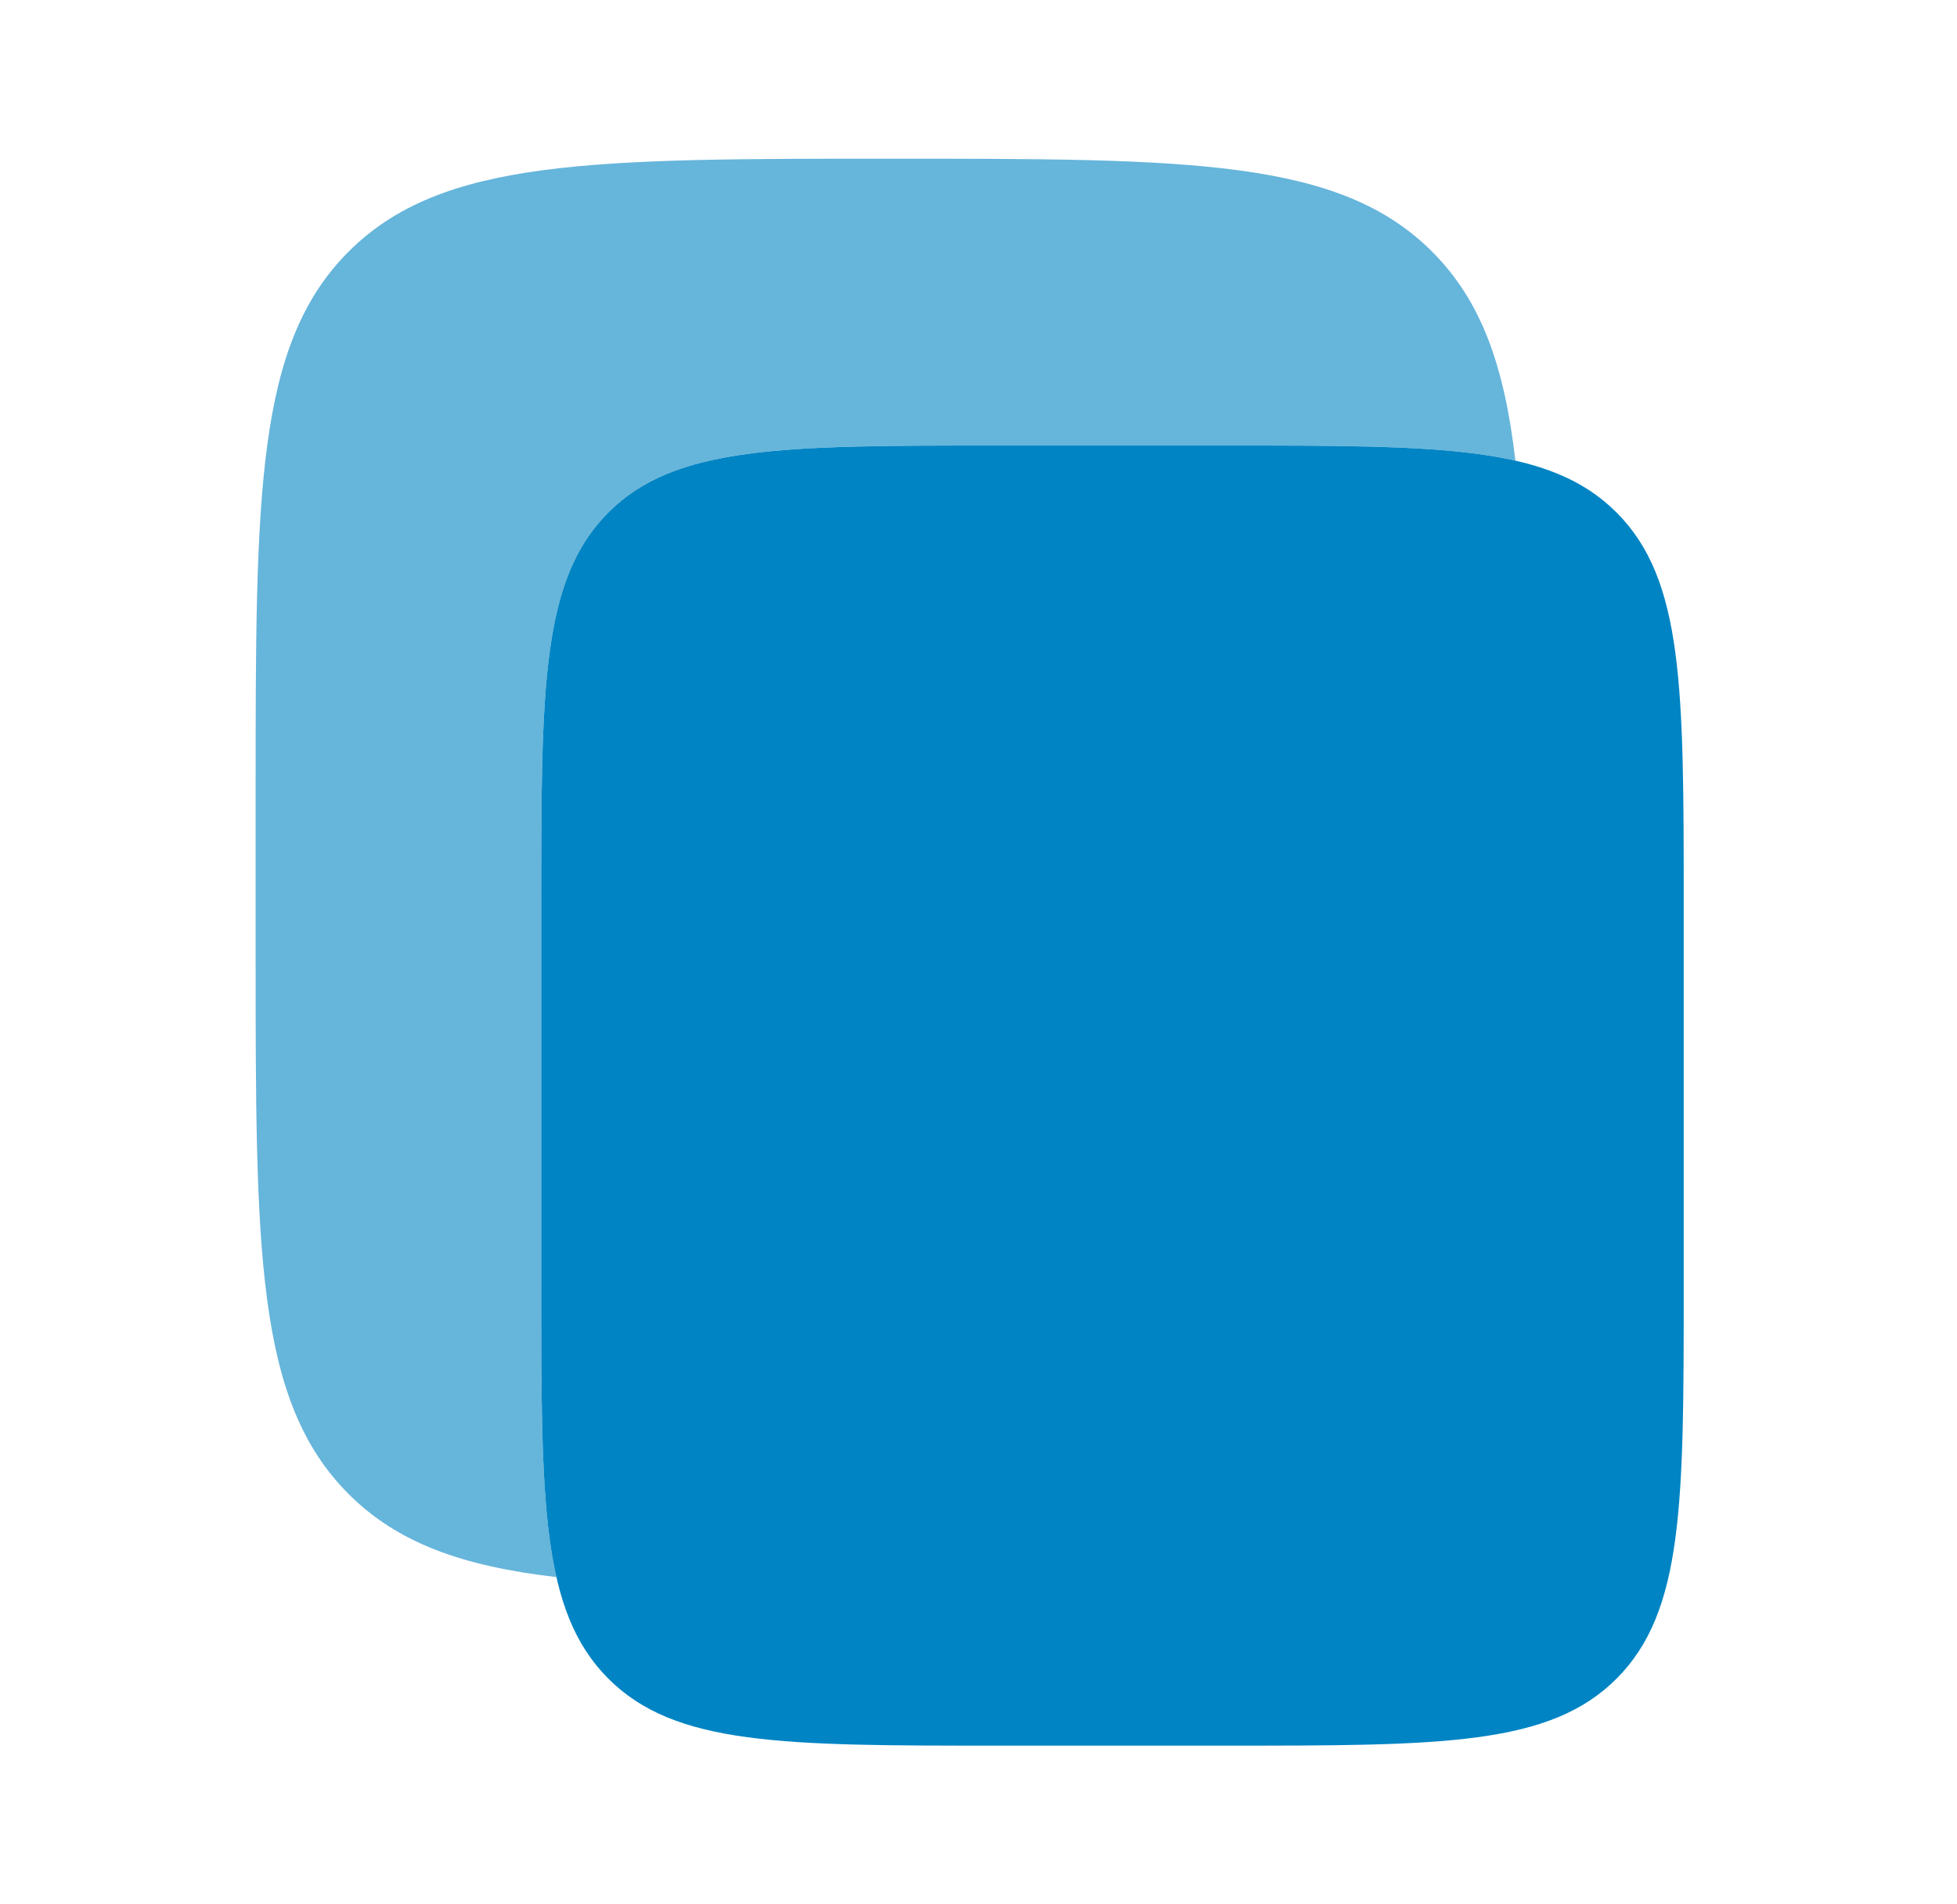
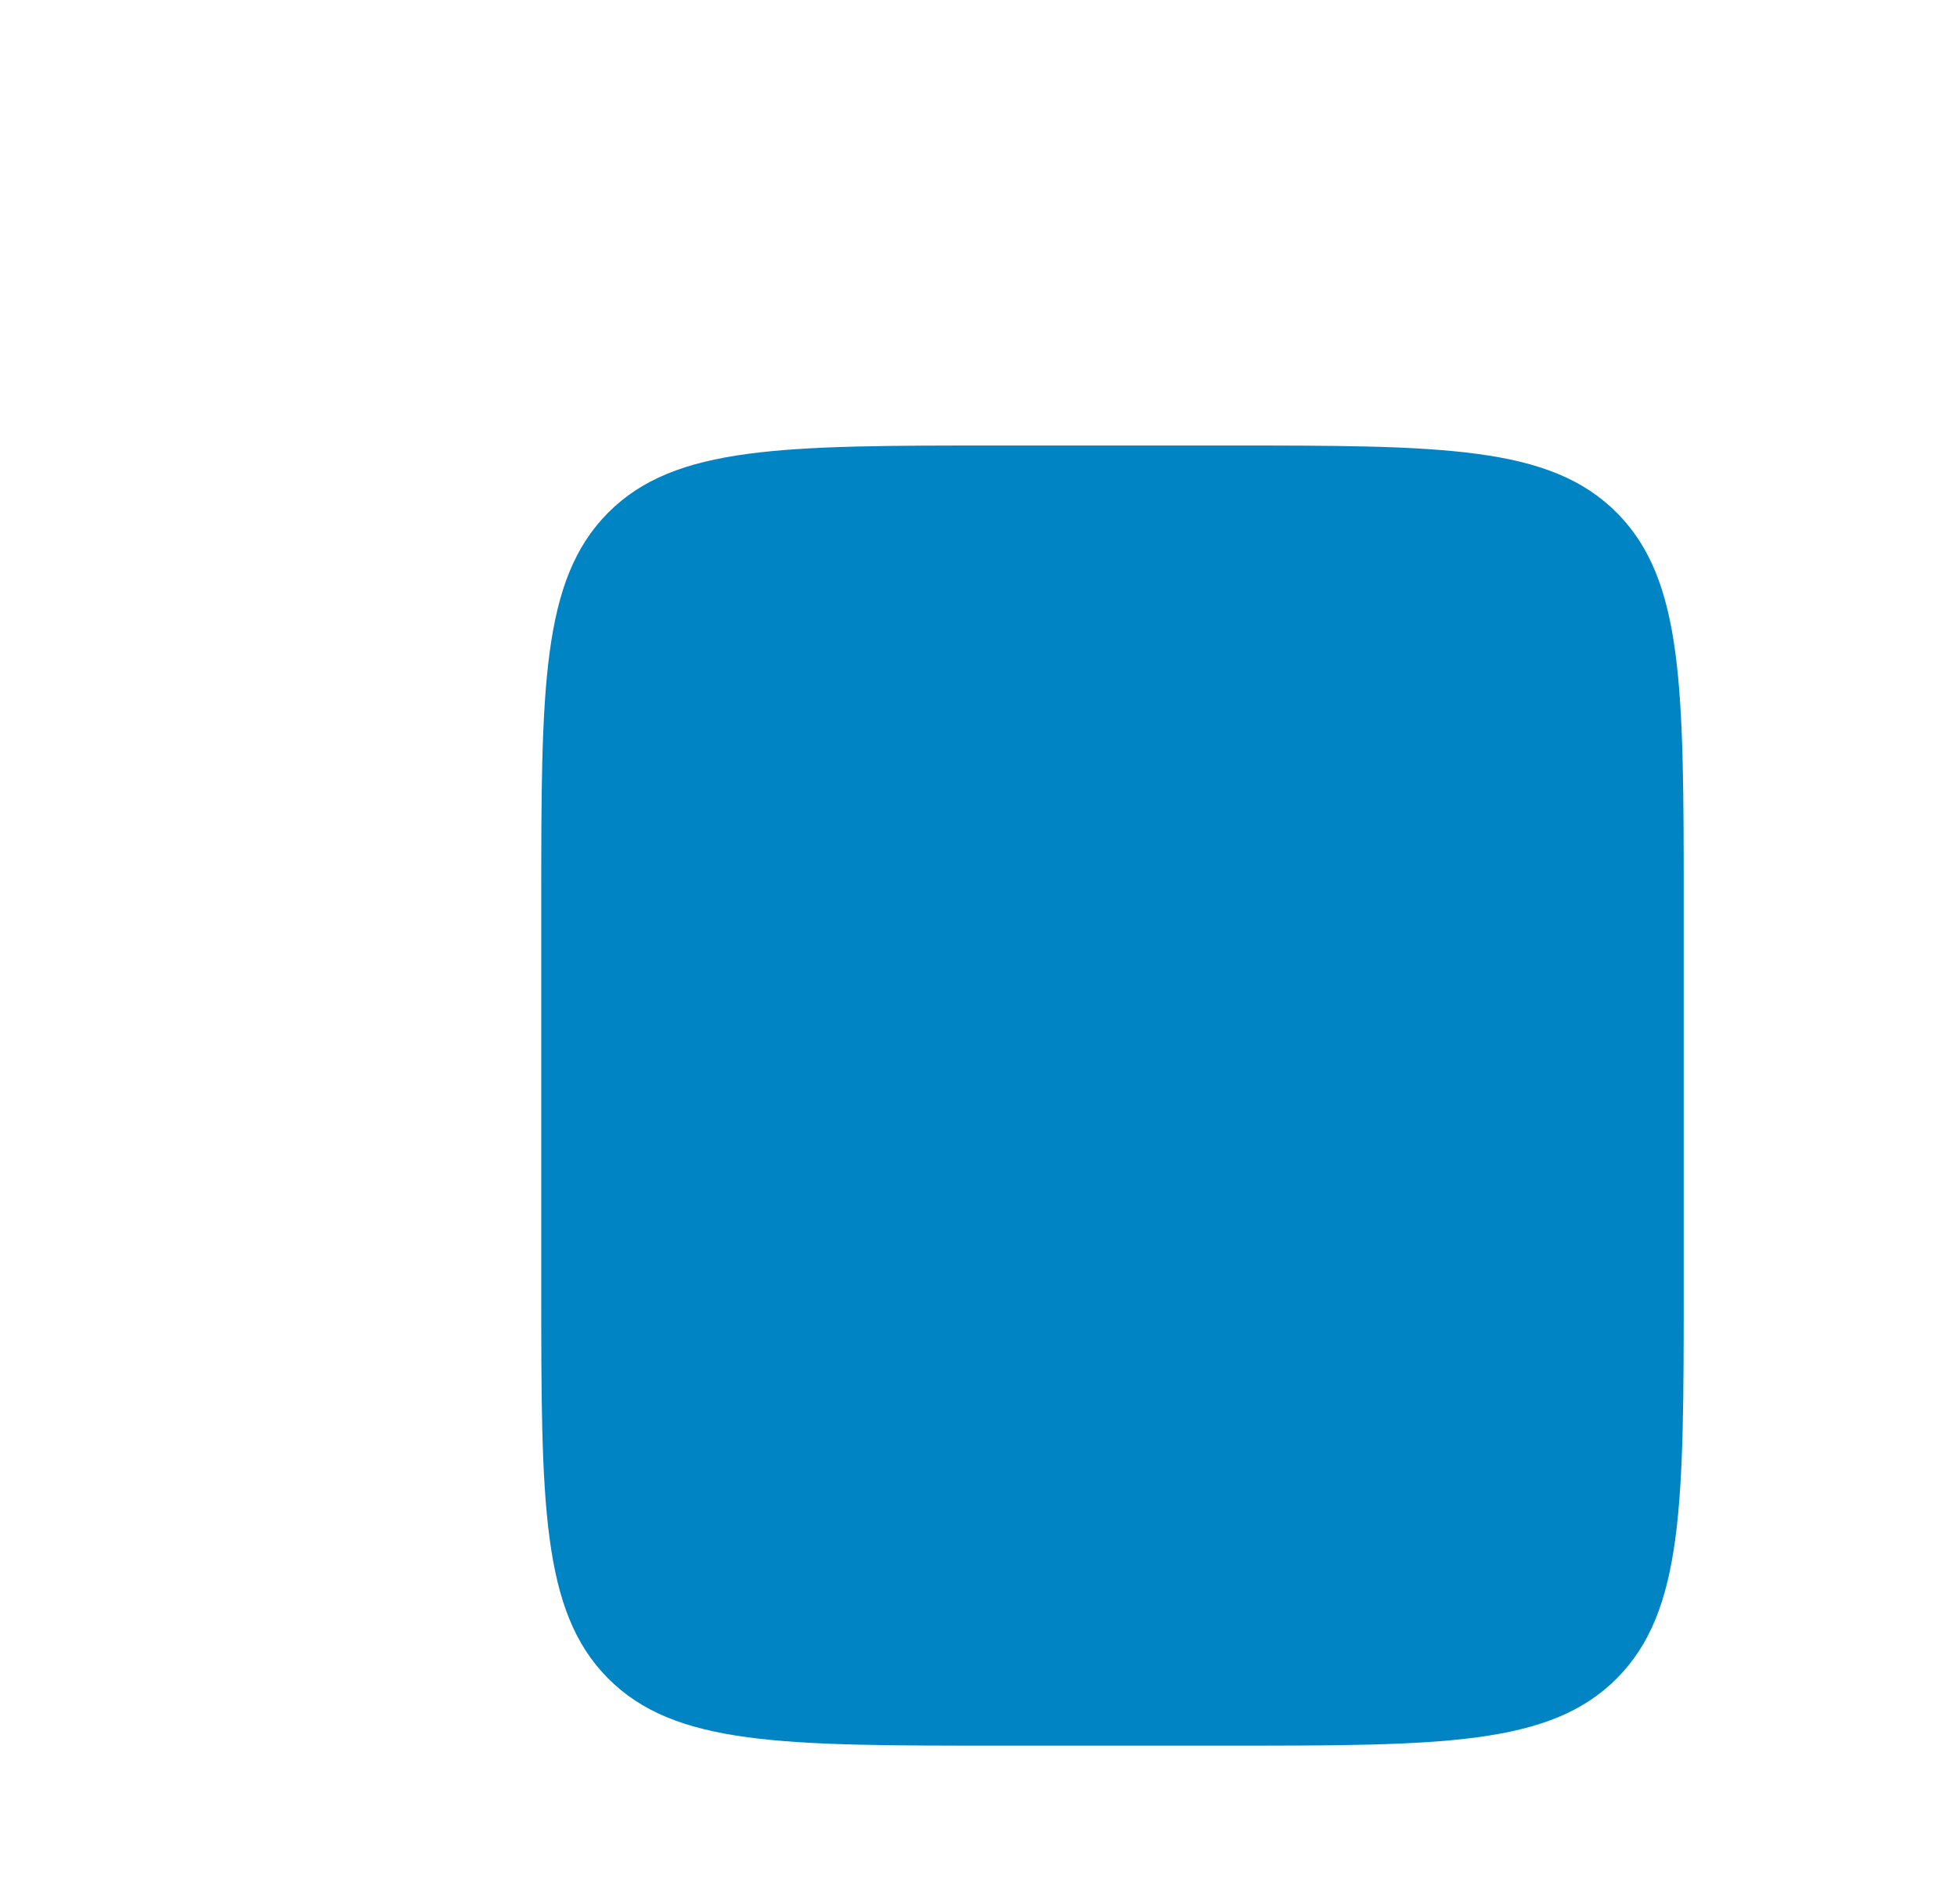
<svg xmlns="http://www.w3.org/2000/svg" width="37" height="36" viewBox="0 0 37 36" fill="none">
  <path d="M10.233 17.097C10.233 13.007 10.233 10.963 11.498 9.692C12.763 8.422 14.8 8.422 18.873 8.422H23.193C27.266 8.422 29.302 8.422 30.567 9.692C31.833 10.963 31.833 13.007 31.833 17.097V24.326C31.833 28.415 31.833 30.459 30.567 31.73C29.302 33 27.266 33 23.193 33H18.873C14.8 33 12.763 33 11.498 31.73C10.233 30.459 10.233 28.415 10.233 24.326V17.097Z" fill="#0084C3" />
-   <path opacity="0.6" d="M6.591 4.757C4.833 6.515 4.833 9.343 4.833 15V18C4.833 23.657 4.833 26.485 6.591 28.243C7.517 29.169 8.741 29.607 10.52 29.814C10.233 28.553 10.233 26.819 10.233 24.325V17.096C10.233 13.007 10.233 10.962 11.498 9.692C12.763 8.421 14.8 8.421 18.873 8.421H23.193C25.671 8.421 27.395 8.421 28.65 8.707C28.444 6.917 28.006 5.687 27.076 4.757C25.319 3 22.49 3 16.833 3C11.177 3 8.348 3 6.591 4.757Z" fill="#0084C3" />
</svg>